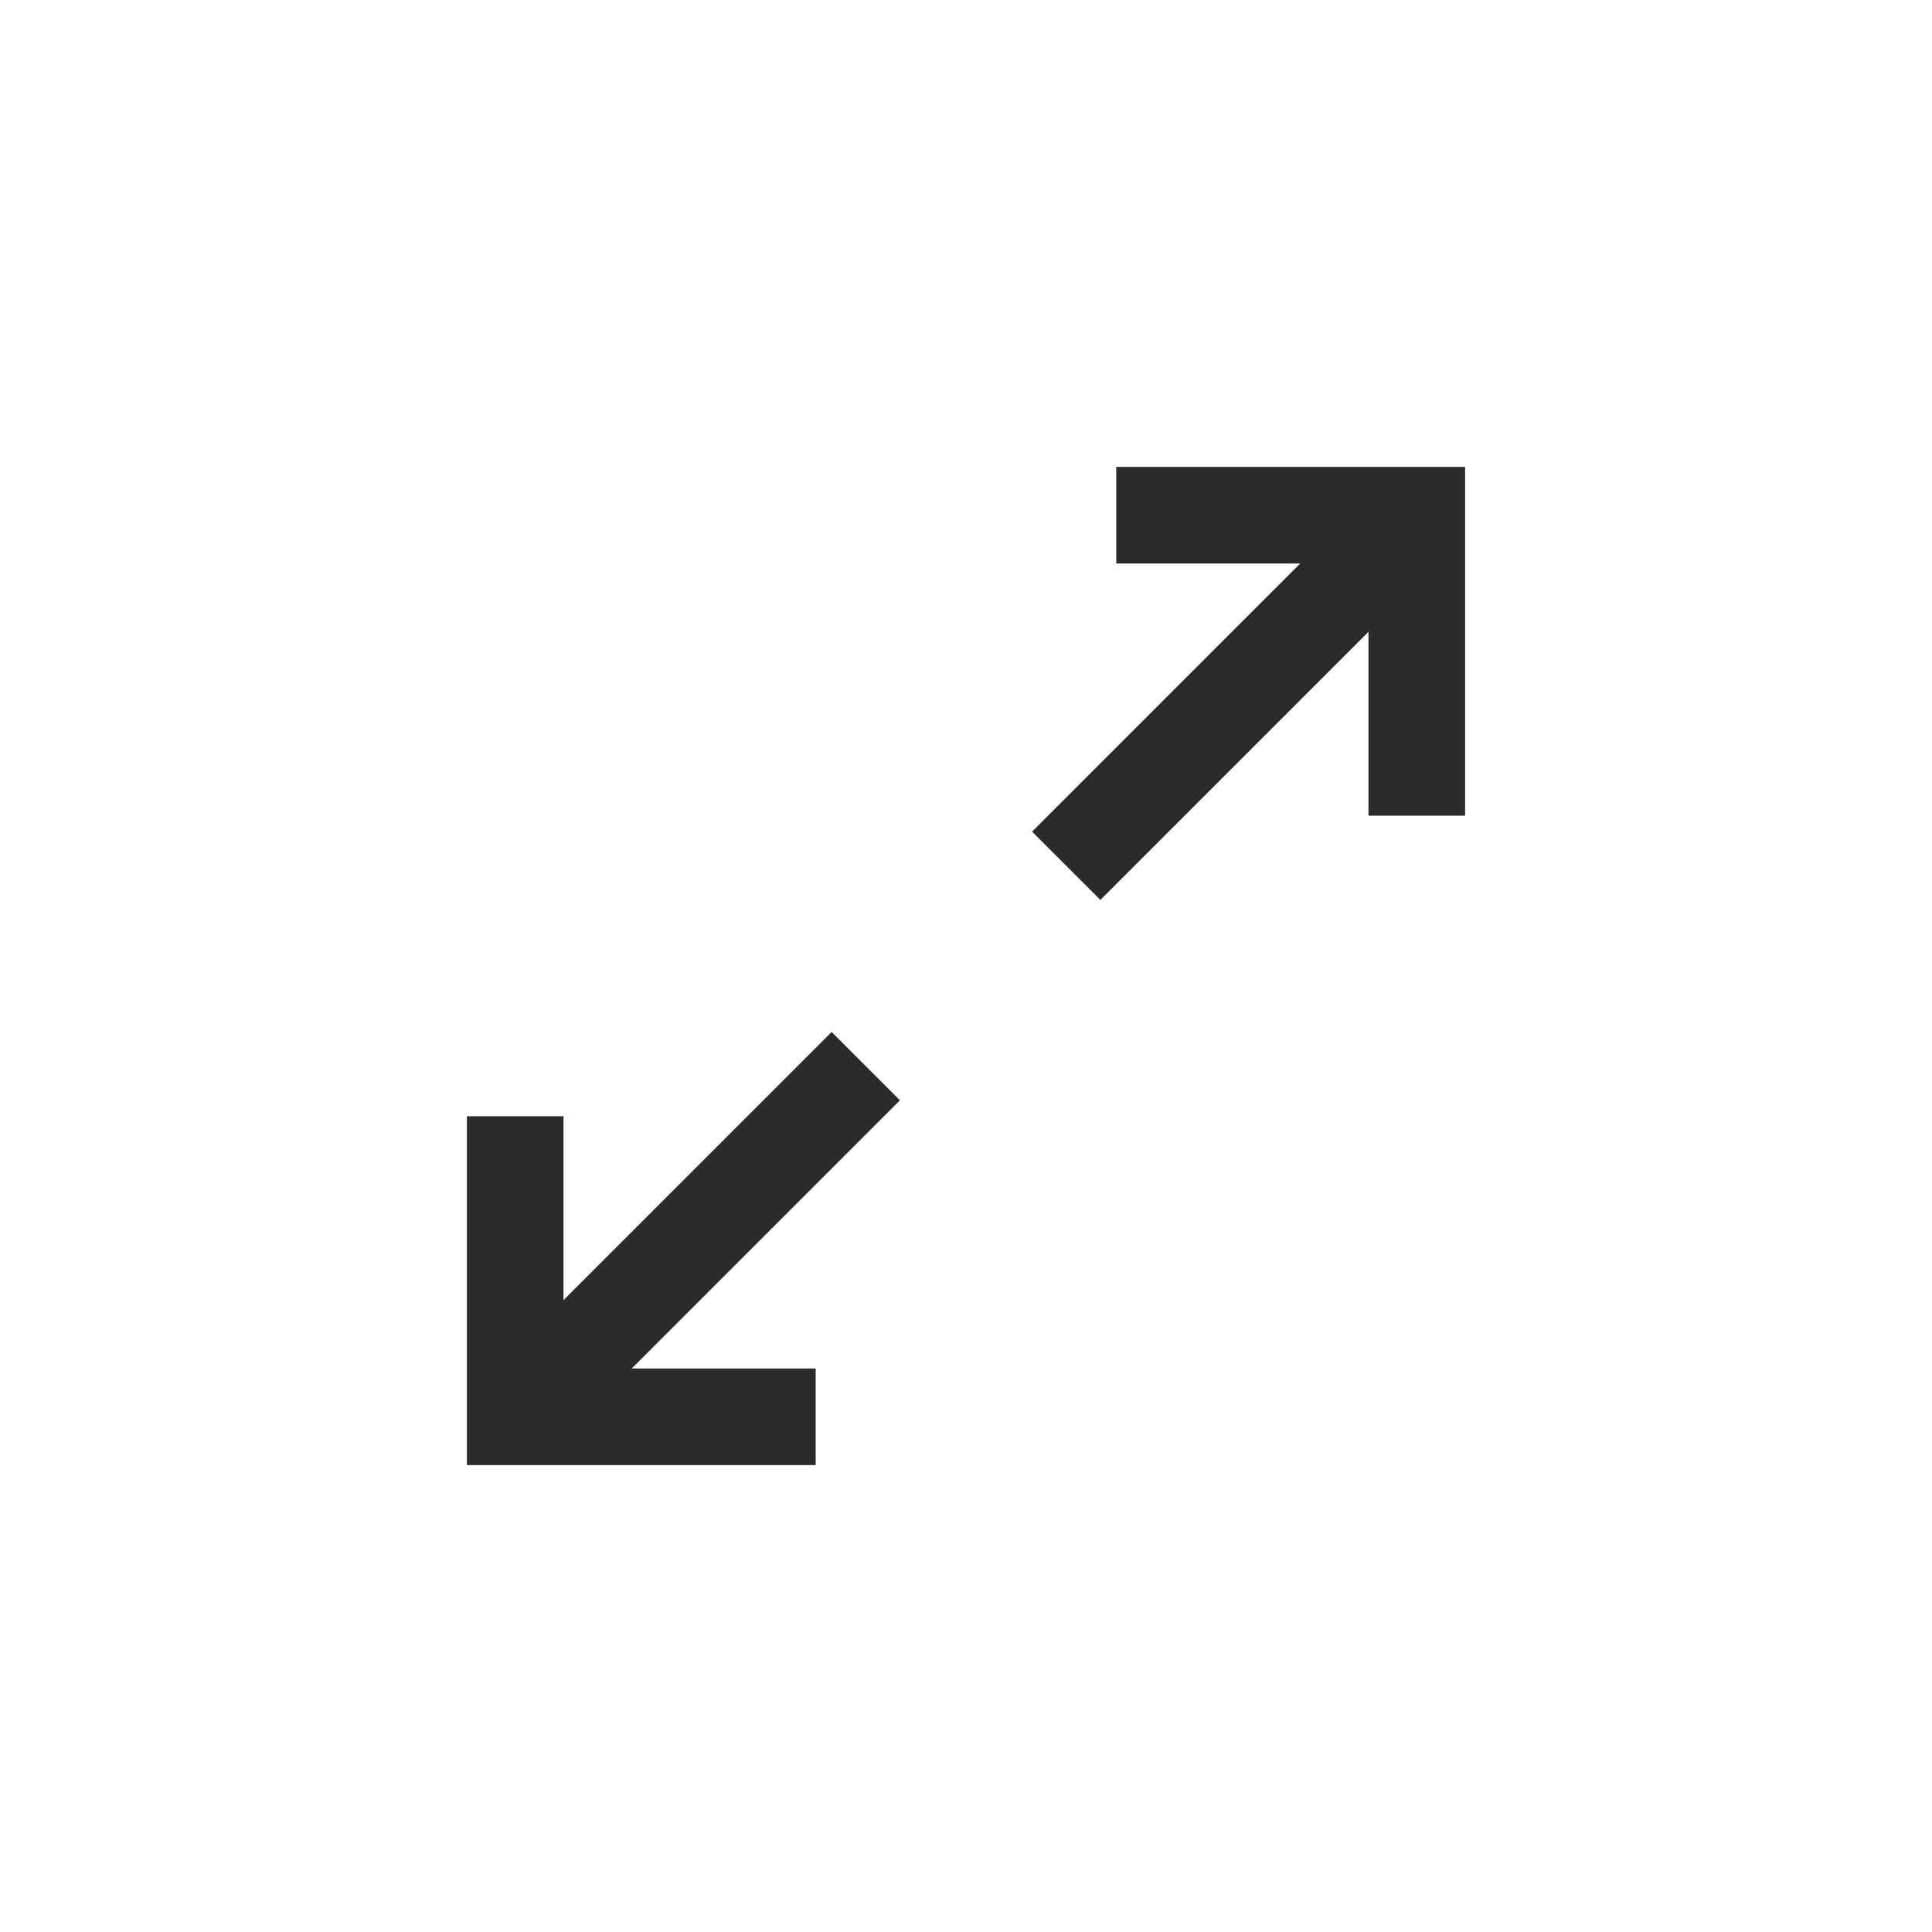
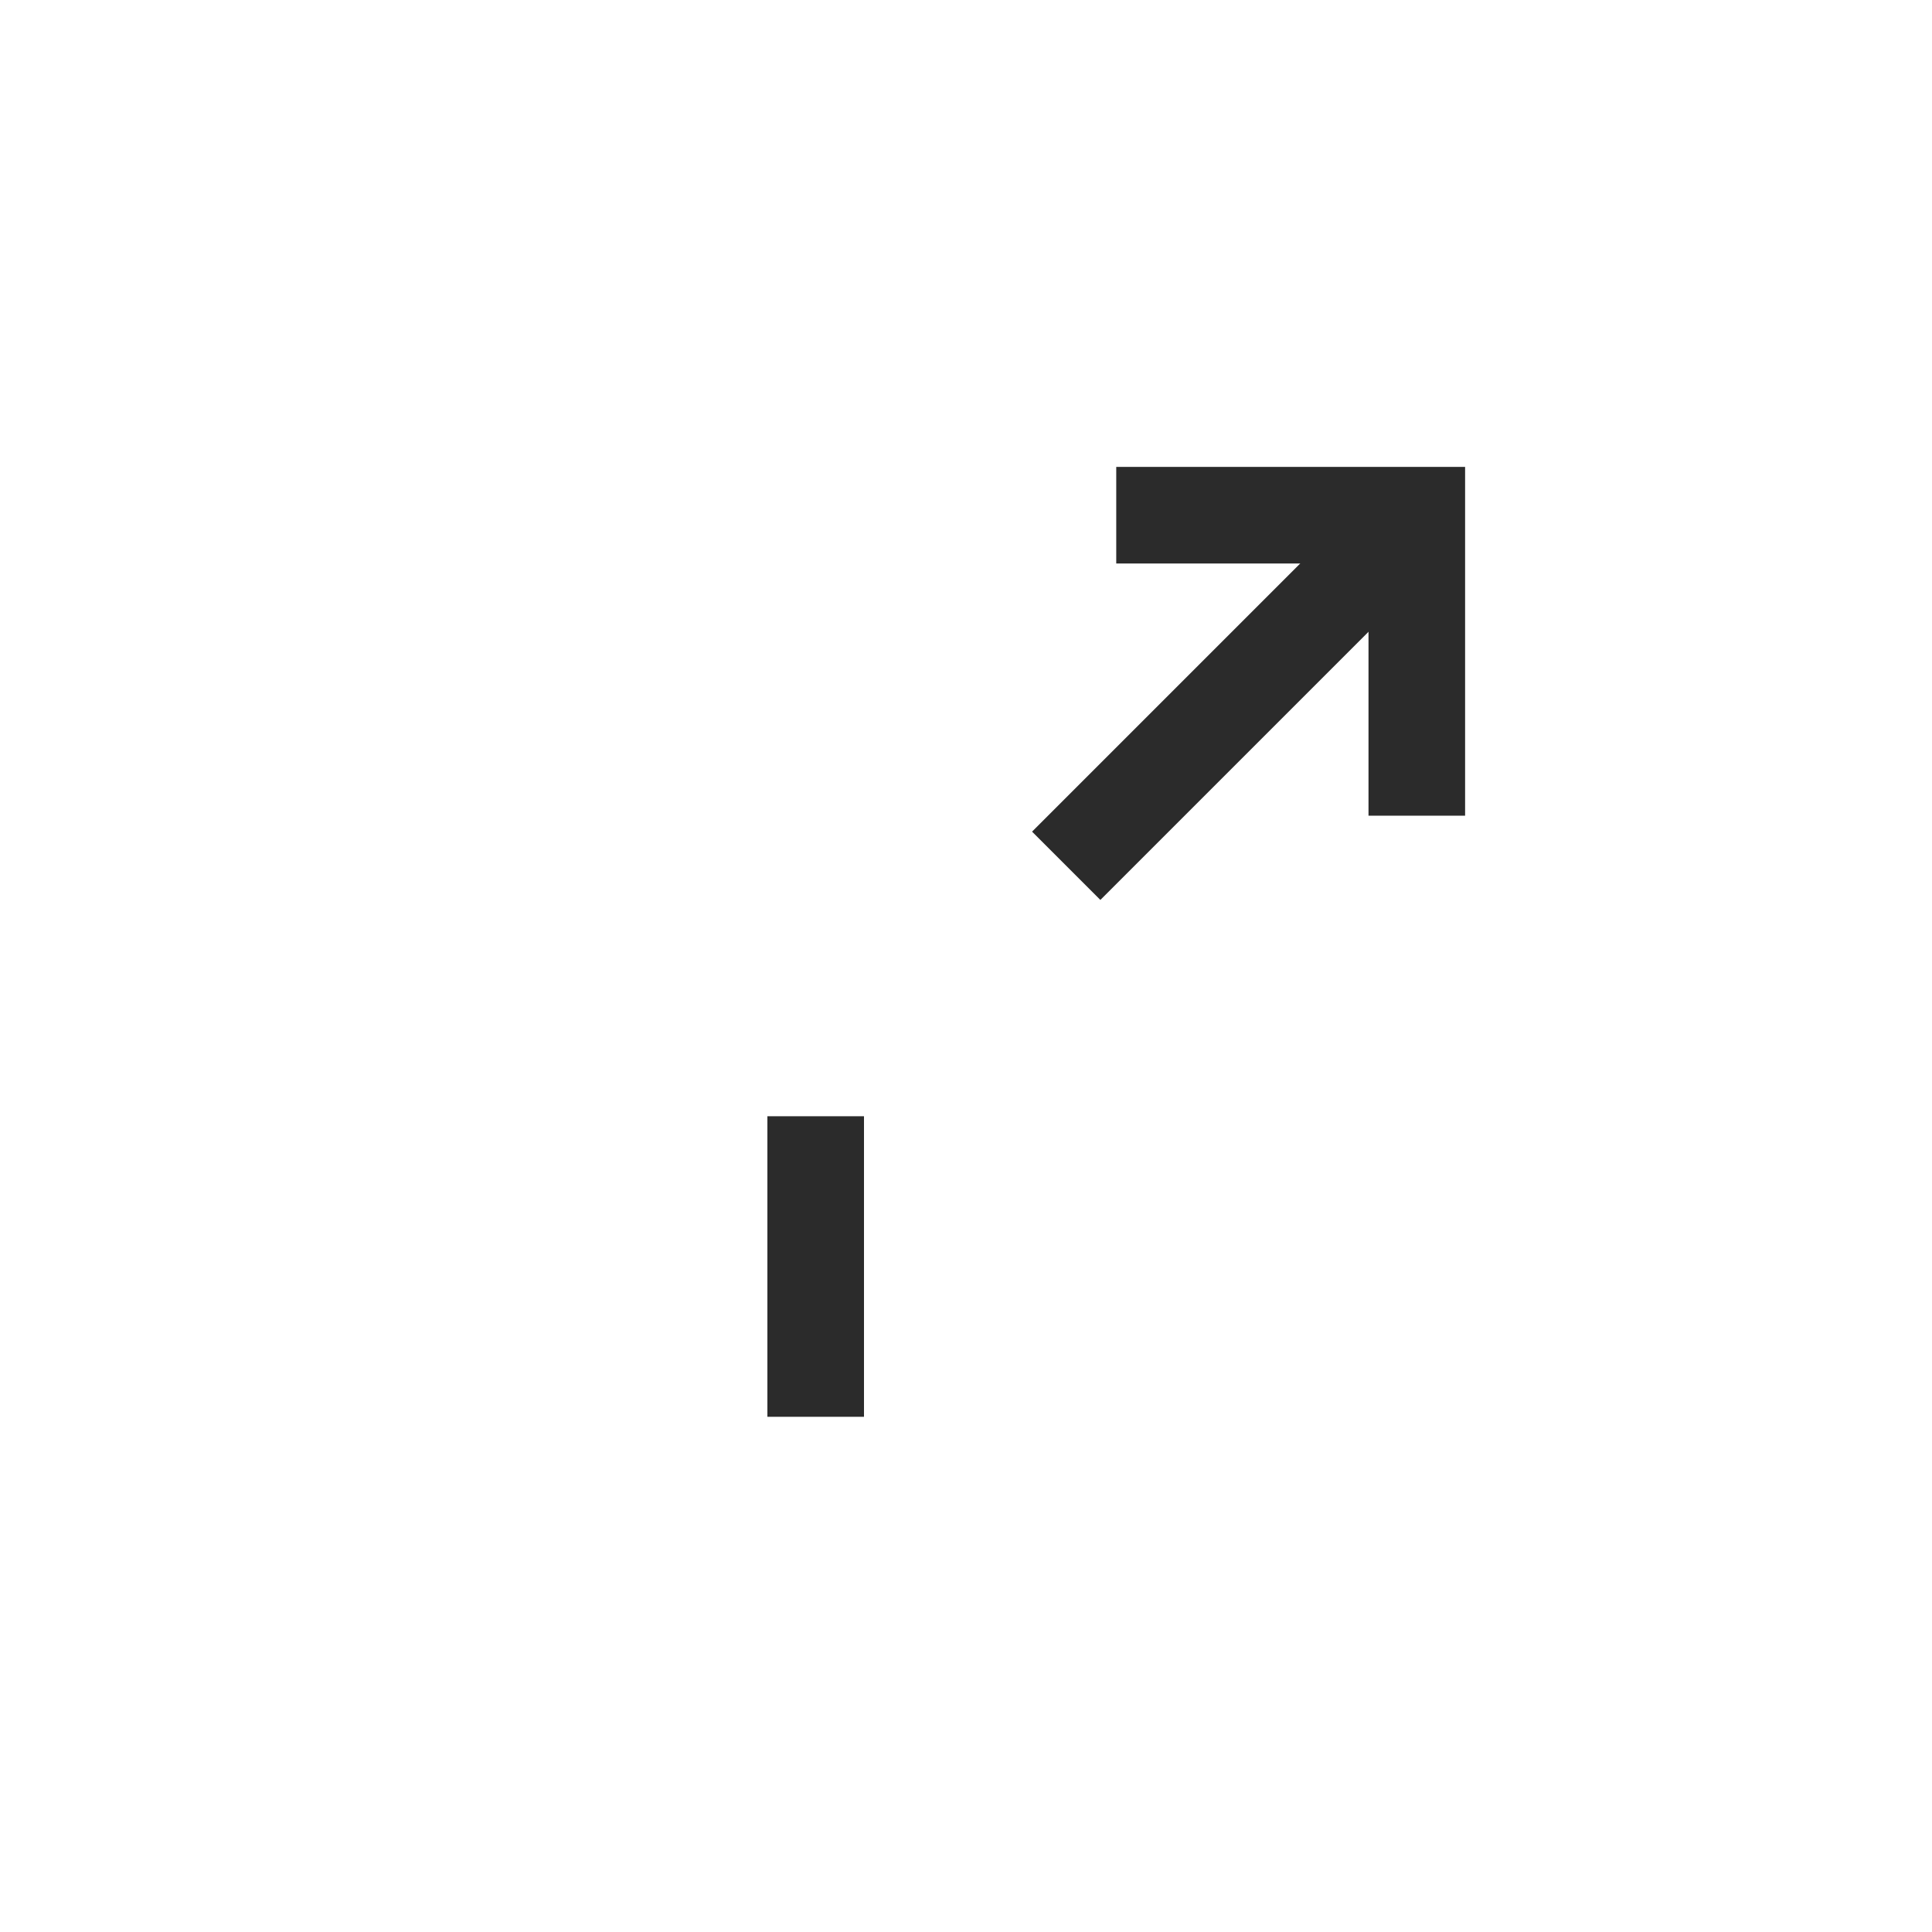
<svg xmlns="http://www.w3.org/2000/svg" width="30" height="30" viewBox="0 0 30 30" fill="none">
  <g id="icon localizacao">
    <g id="area">
      <g id="Group 138">
        <path id="Vector" d="M17.333 8H22V12.666" stroke="#2B2B2B" stroke-width="1.5" stroke-miterlimit="16" />
-         <path id="Vector_2" d="M12.666 22H8V17.333" stroke="#2B2B2B" stroke-width="1.5" stroke-miterlimit="16" />
+         <path id="Vector_2" d="M12.666 22V17.333" stroke="#2B2B2B" stroke-width="1.5" stroke-miterlimit="16" />
        <path id="Vector_3" d="M22 8L16.556 13.444" stroke="#2B2B2B" stroke-width="1.5" stroke-miterlimit="16" />
-         <path id="Vector_4" d="M8 21.999L13.444 16.555" stroke="#2B2B2B" stroke-width="1.5" stroke-miterlimit="16" />
      </g>
    </g>
  </g>
</svg>